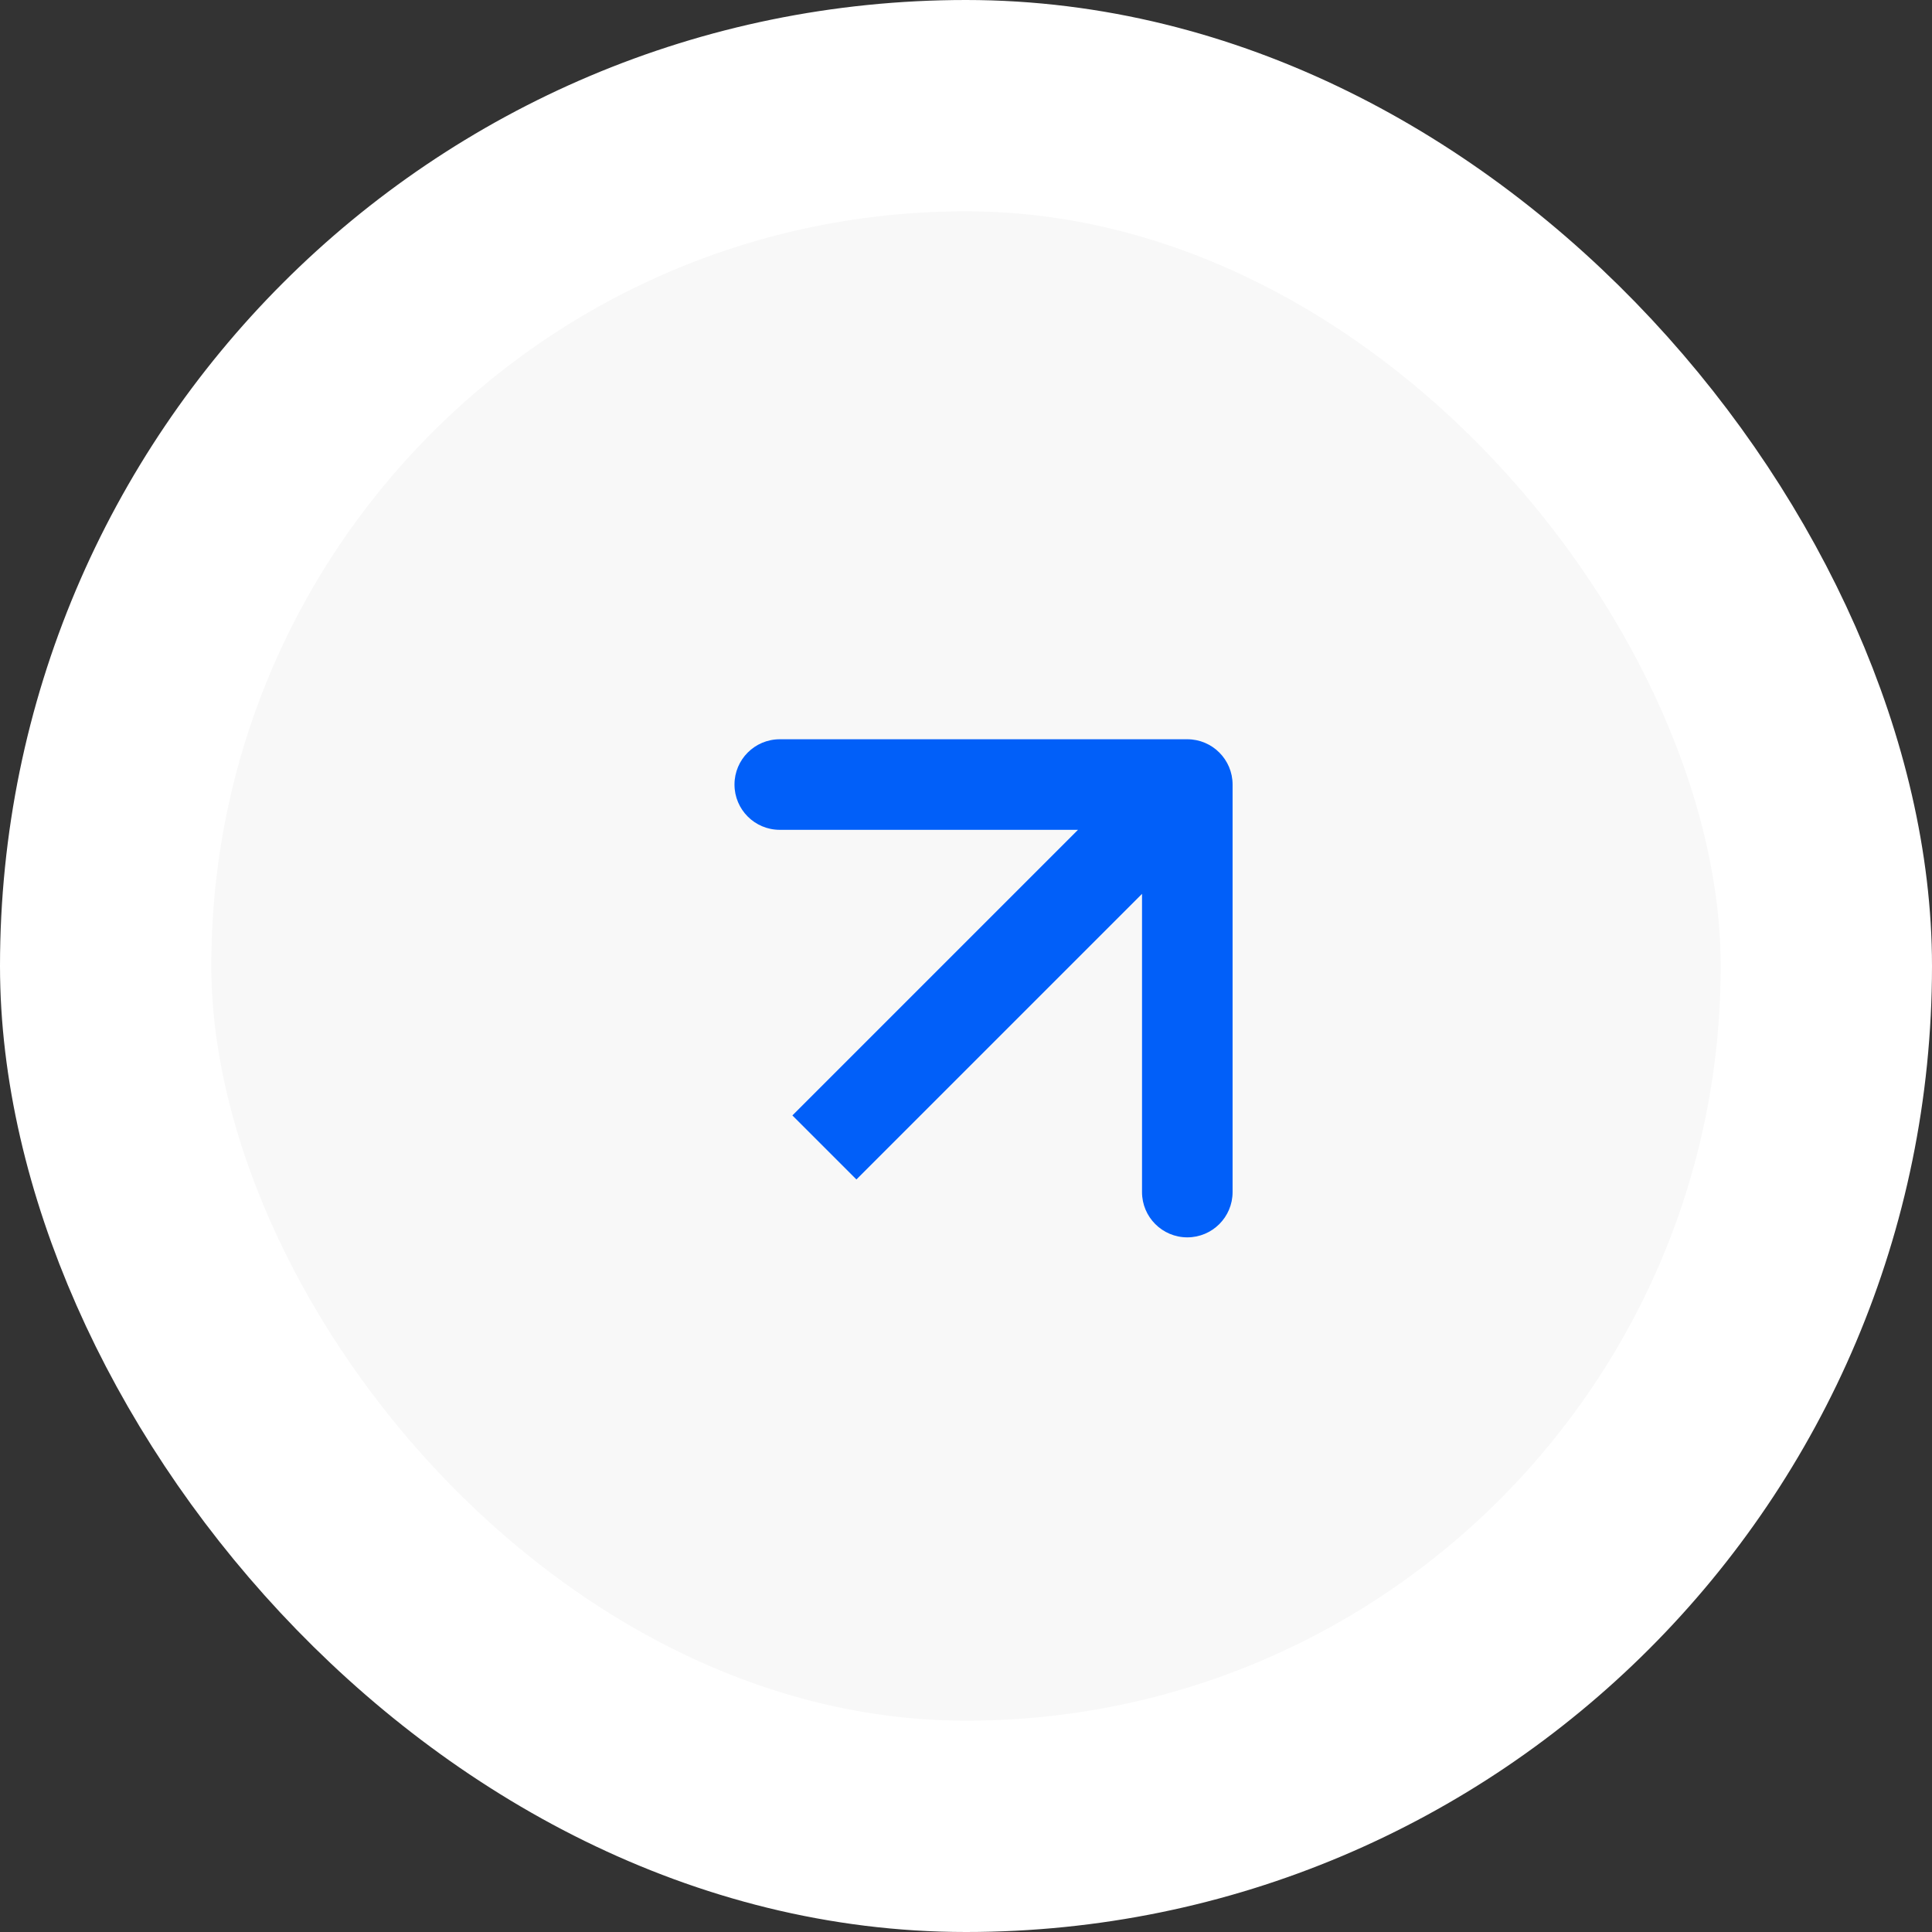
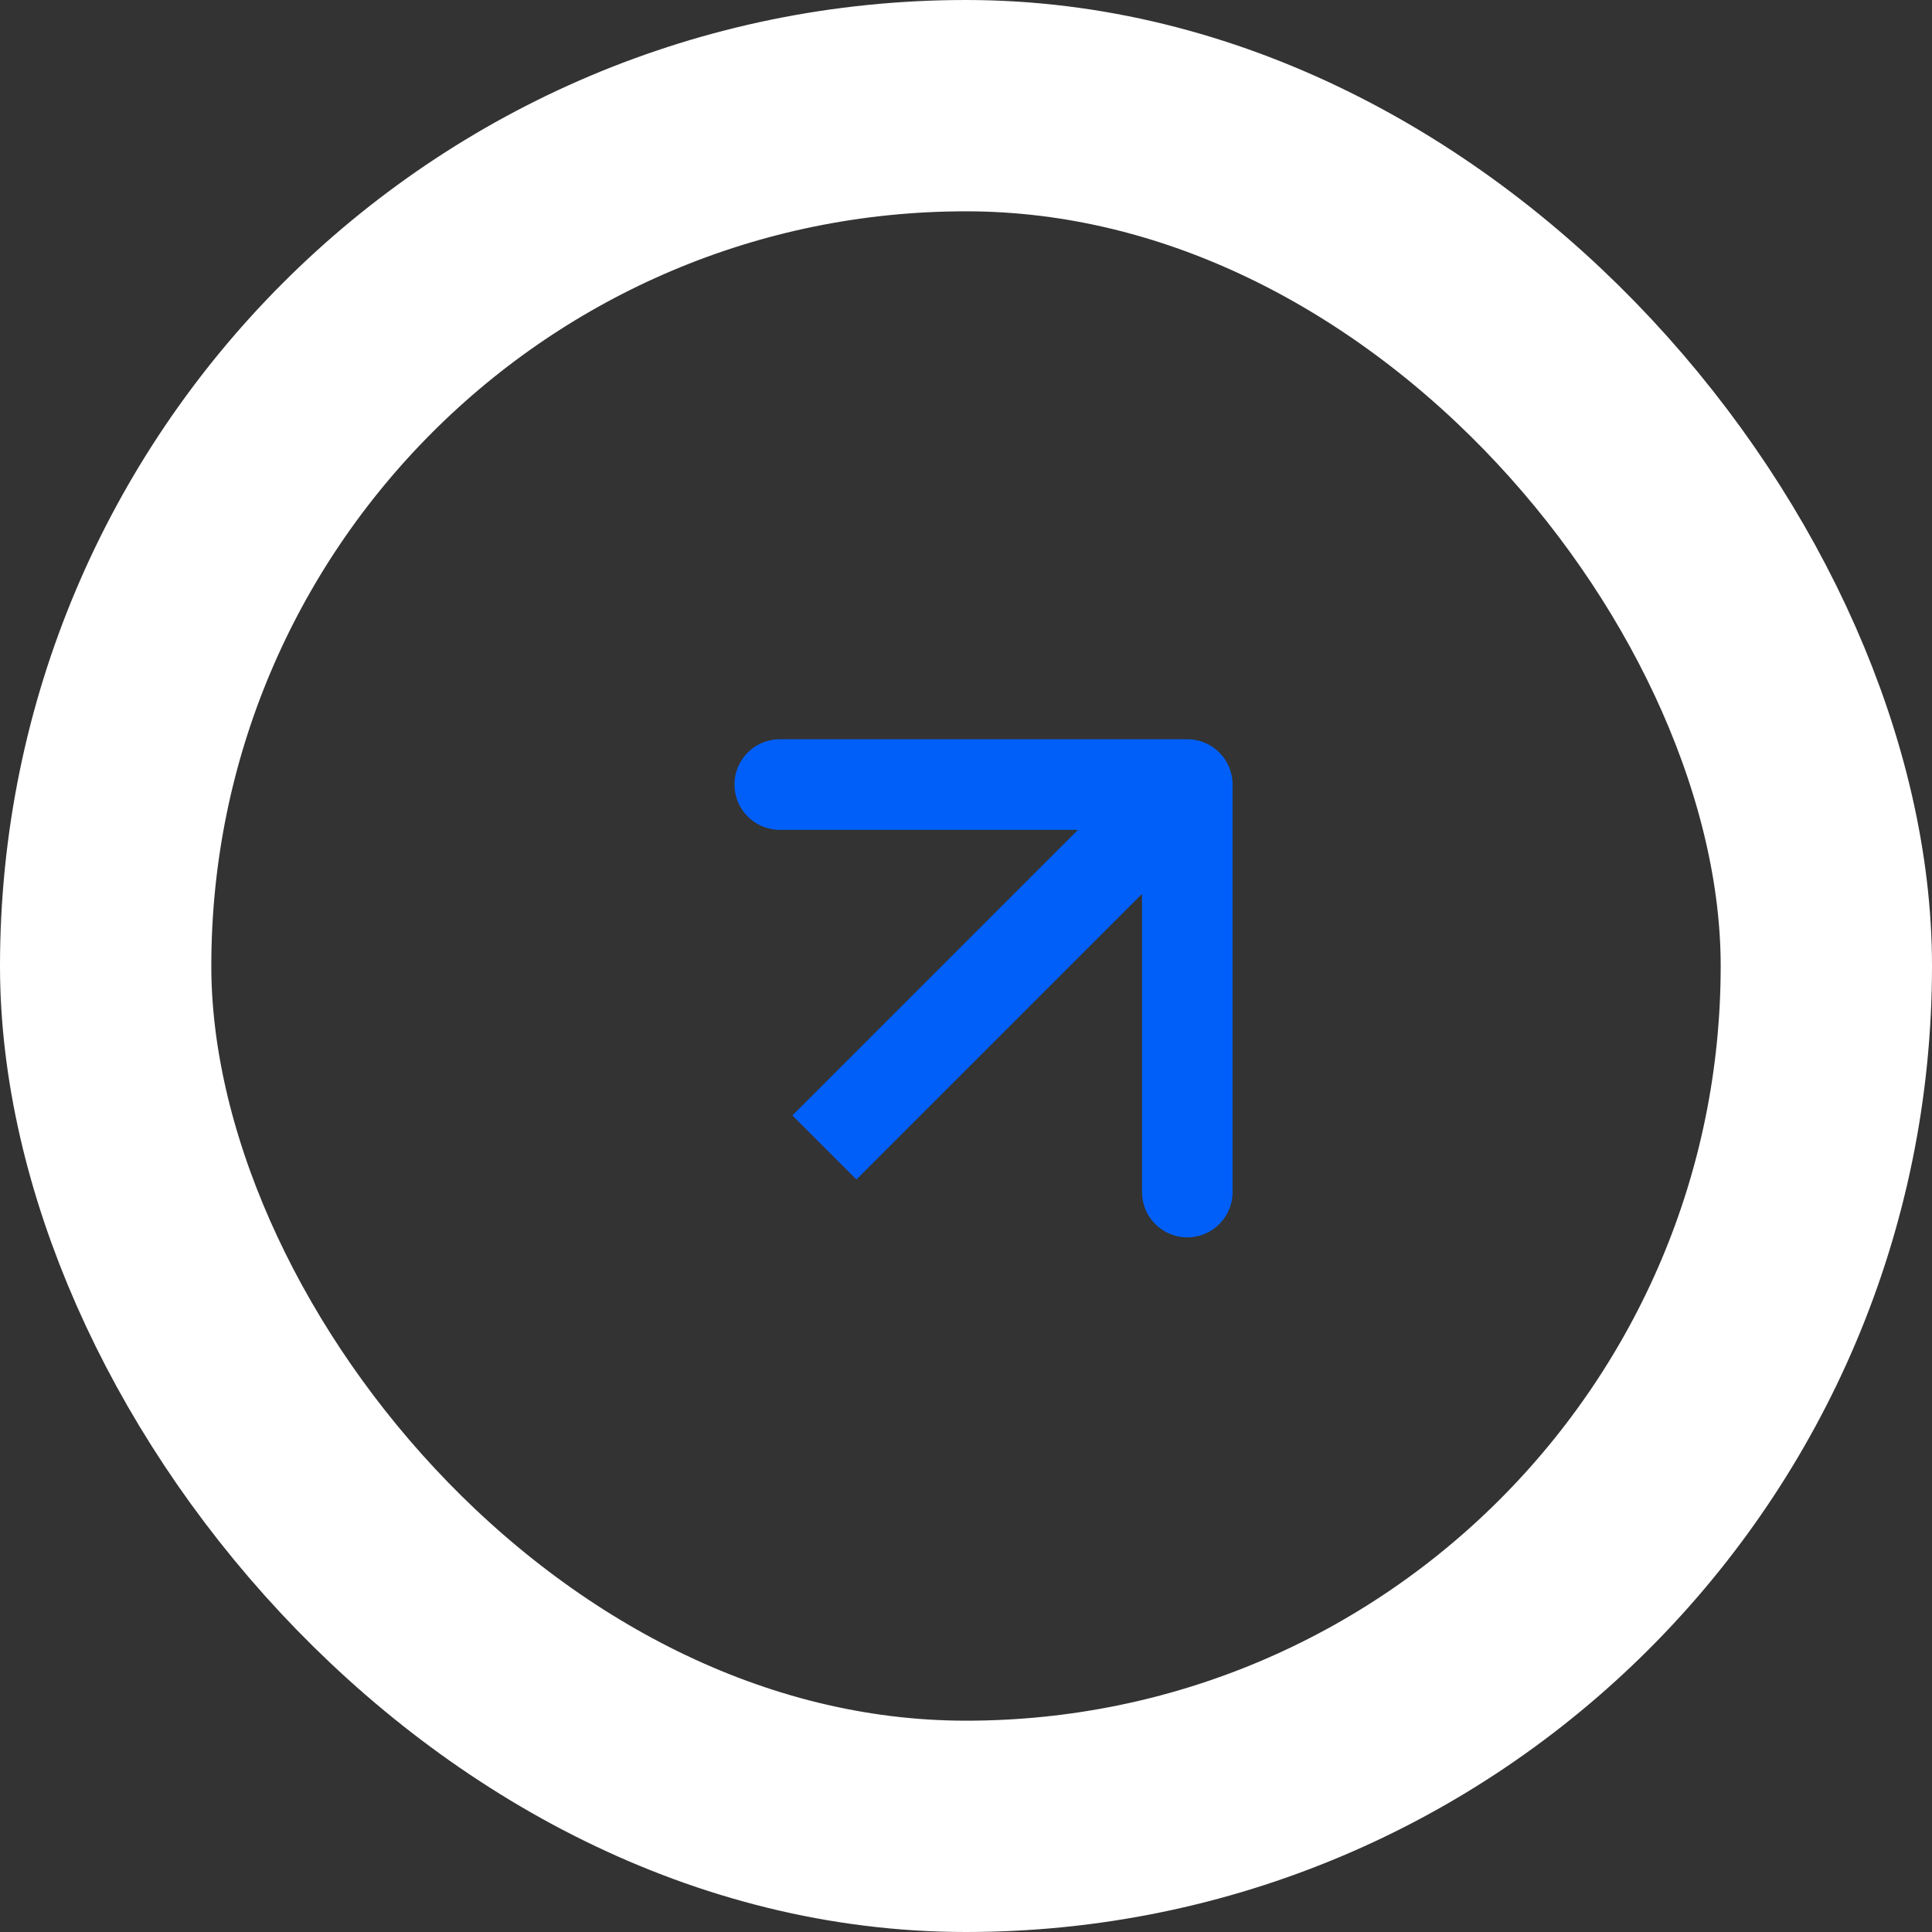
<svg xmlns="http://www.w3.org/2000/svg" width="64" height="64" viewBox="0 0 64 64" fill="none">
  <rect x="0" y="0" width="64" height="64" fill="#333333" stroke="none" />
-   <rect x="3.5" y="3.5" width="57" height="57" rx="28.5" fill="#F8F8F8" />
  <rect x="3.5" y="3.5" width="57" height="57" rx="28.5" stroke="white" stroke-width="7" />
-   <path d="M40.831 25.989C40.831 25.161 40.159 24.489 39.331 24.489H25.831C25.002 24.489 24.331 25.161 24.331 25.989C24.331 26.818 25.002 27.489 25.831 27.489H37.831V39.489C37.831 40.318 38.502 40.989 39.331 40.989C40.159 40.989 40.831 40.318 40.831 39.489V25.989ZM28.37 39.071L40.391 27.05L38.27 24.929L26.249 36.95L28.37 39.071Z" fill="#015FF9" />
+   <path d="M40.831 25.989C40.831 25.161 40.159 24.489 39.331 24.489H25.831C25.002 24.489 24.331 25.161 24.331 25.989C24.331 26.818 25.002 27.489 25.831 27.489H37.831V39.489C37.831 40.318 38.502 40.989 39.331 40.989C40.159 40.989 40.831 40.318 40.831 39.489V25.989ZM28.37 39.071L40.391 27.05L38.27 24.929L26.249 36.95L28.37 39.071" fill="#015FF9" />
</svg>